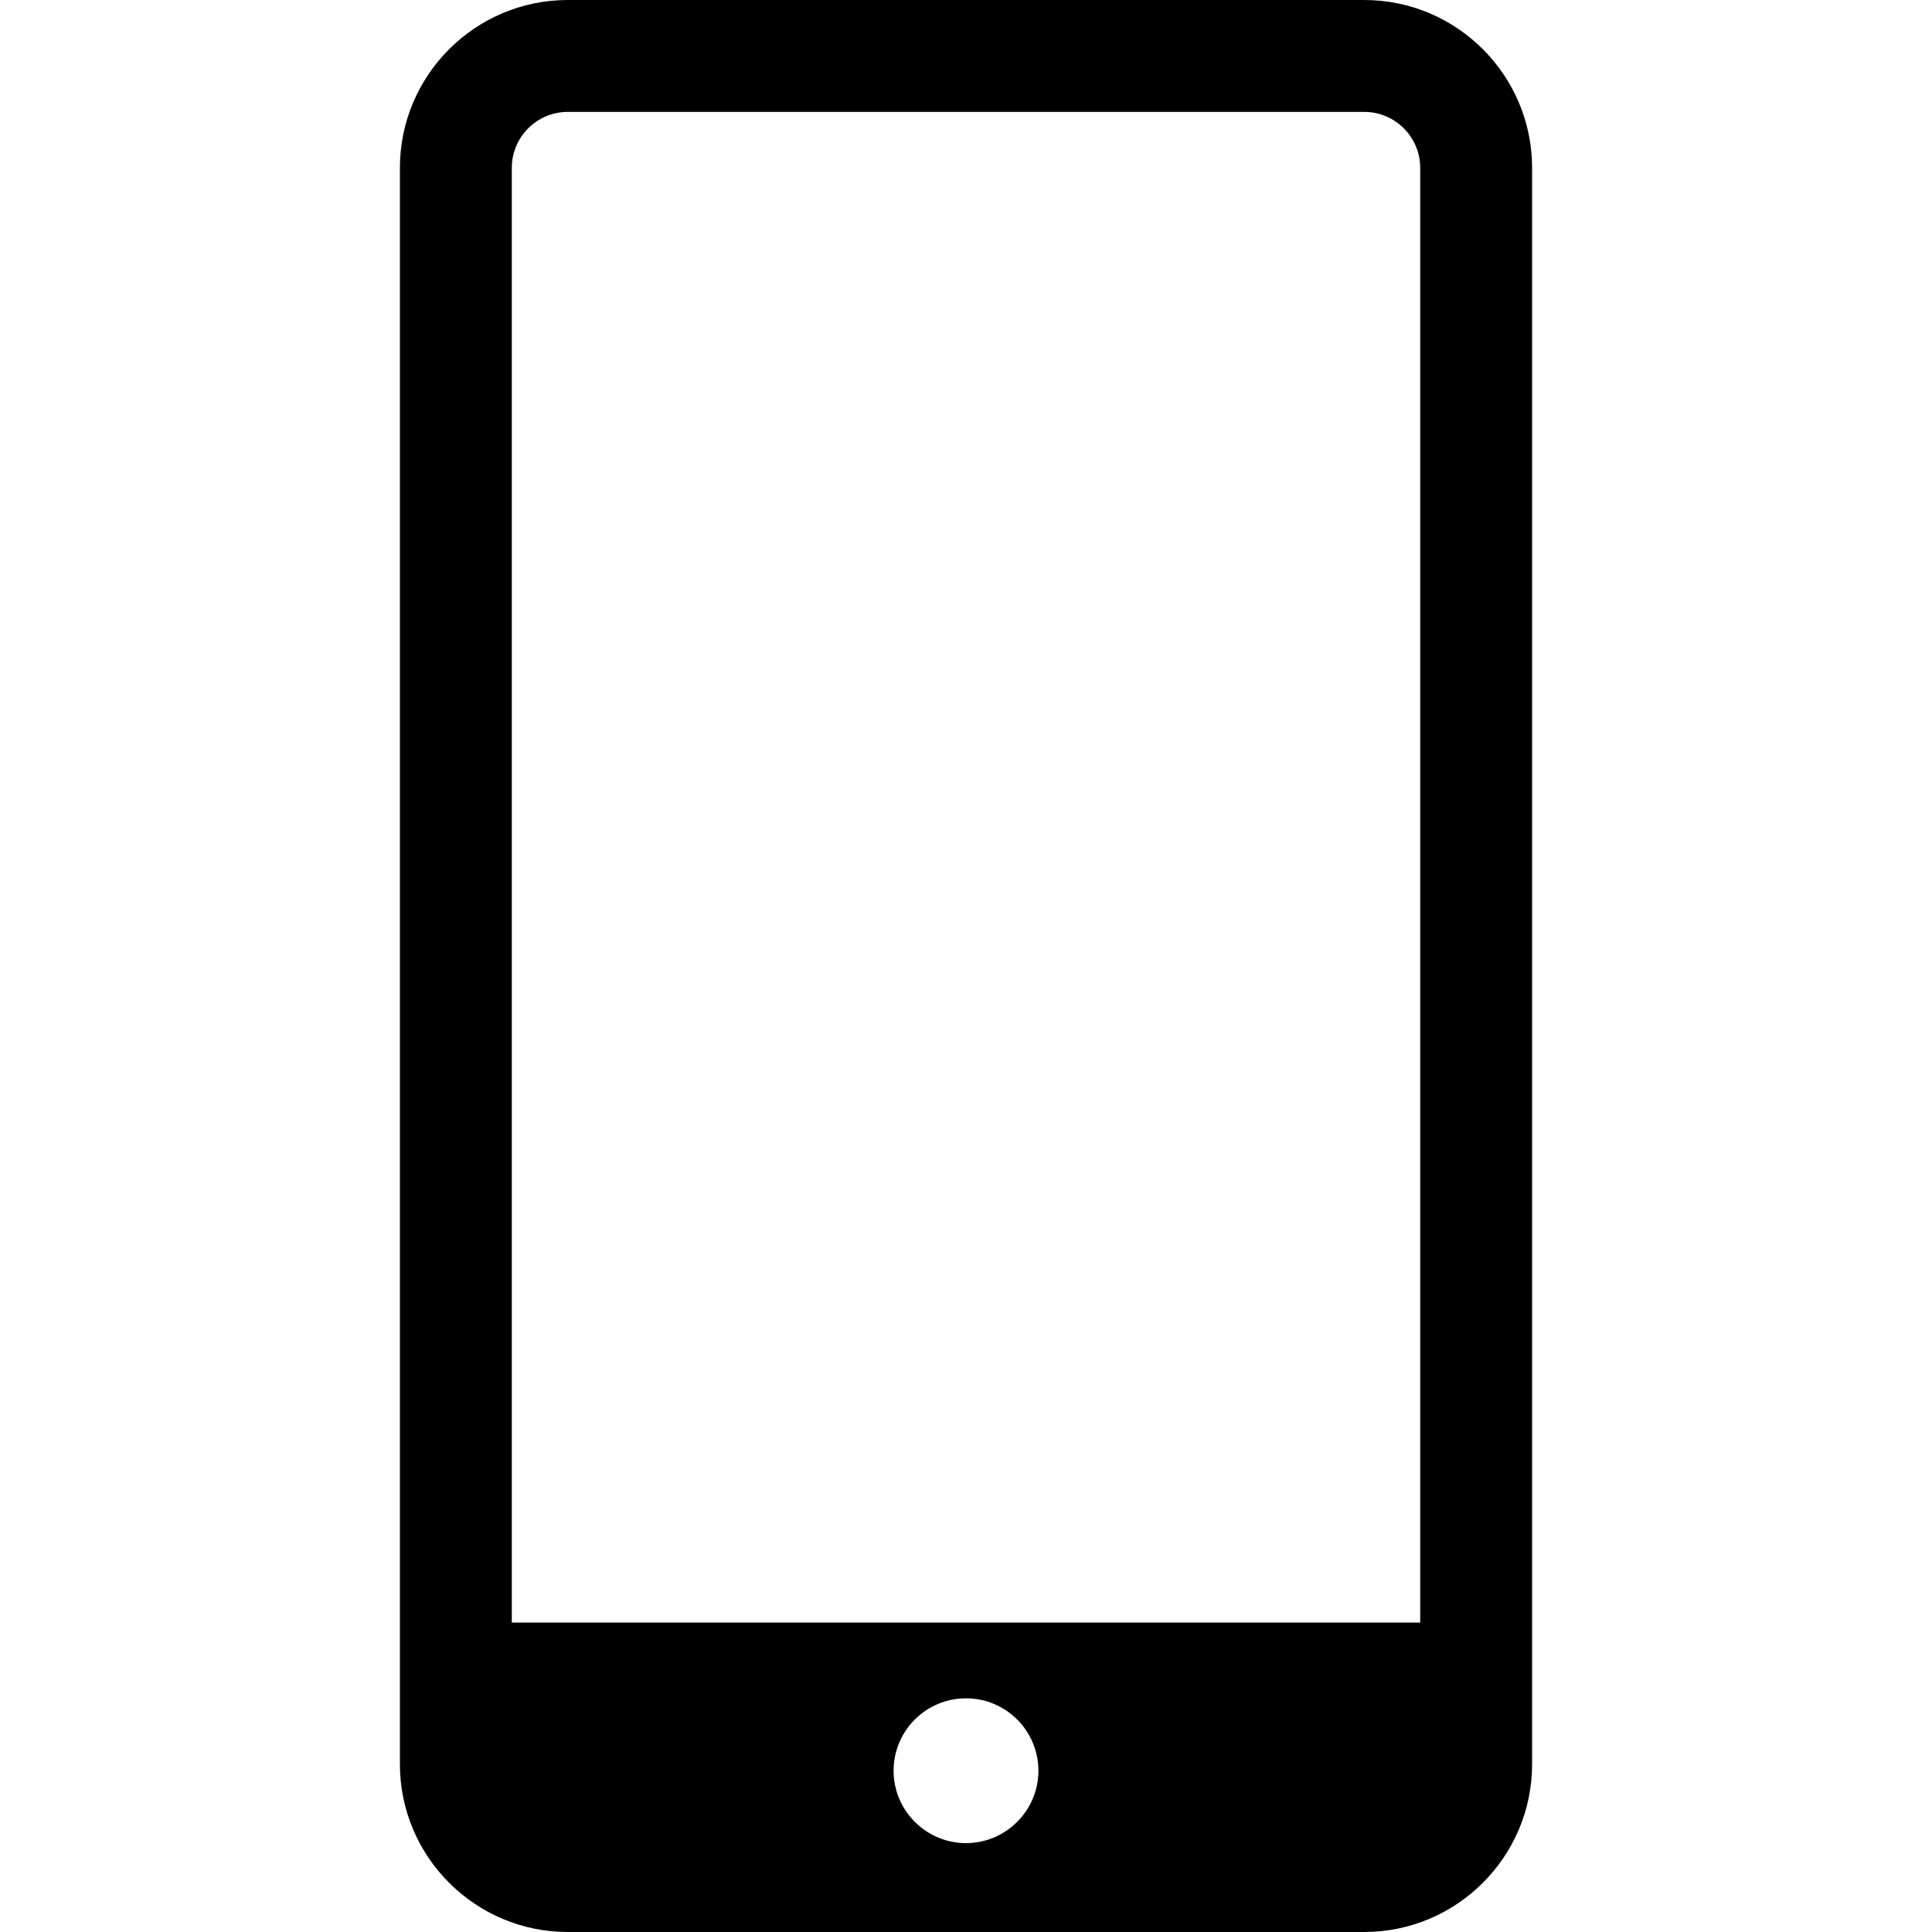
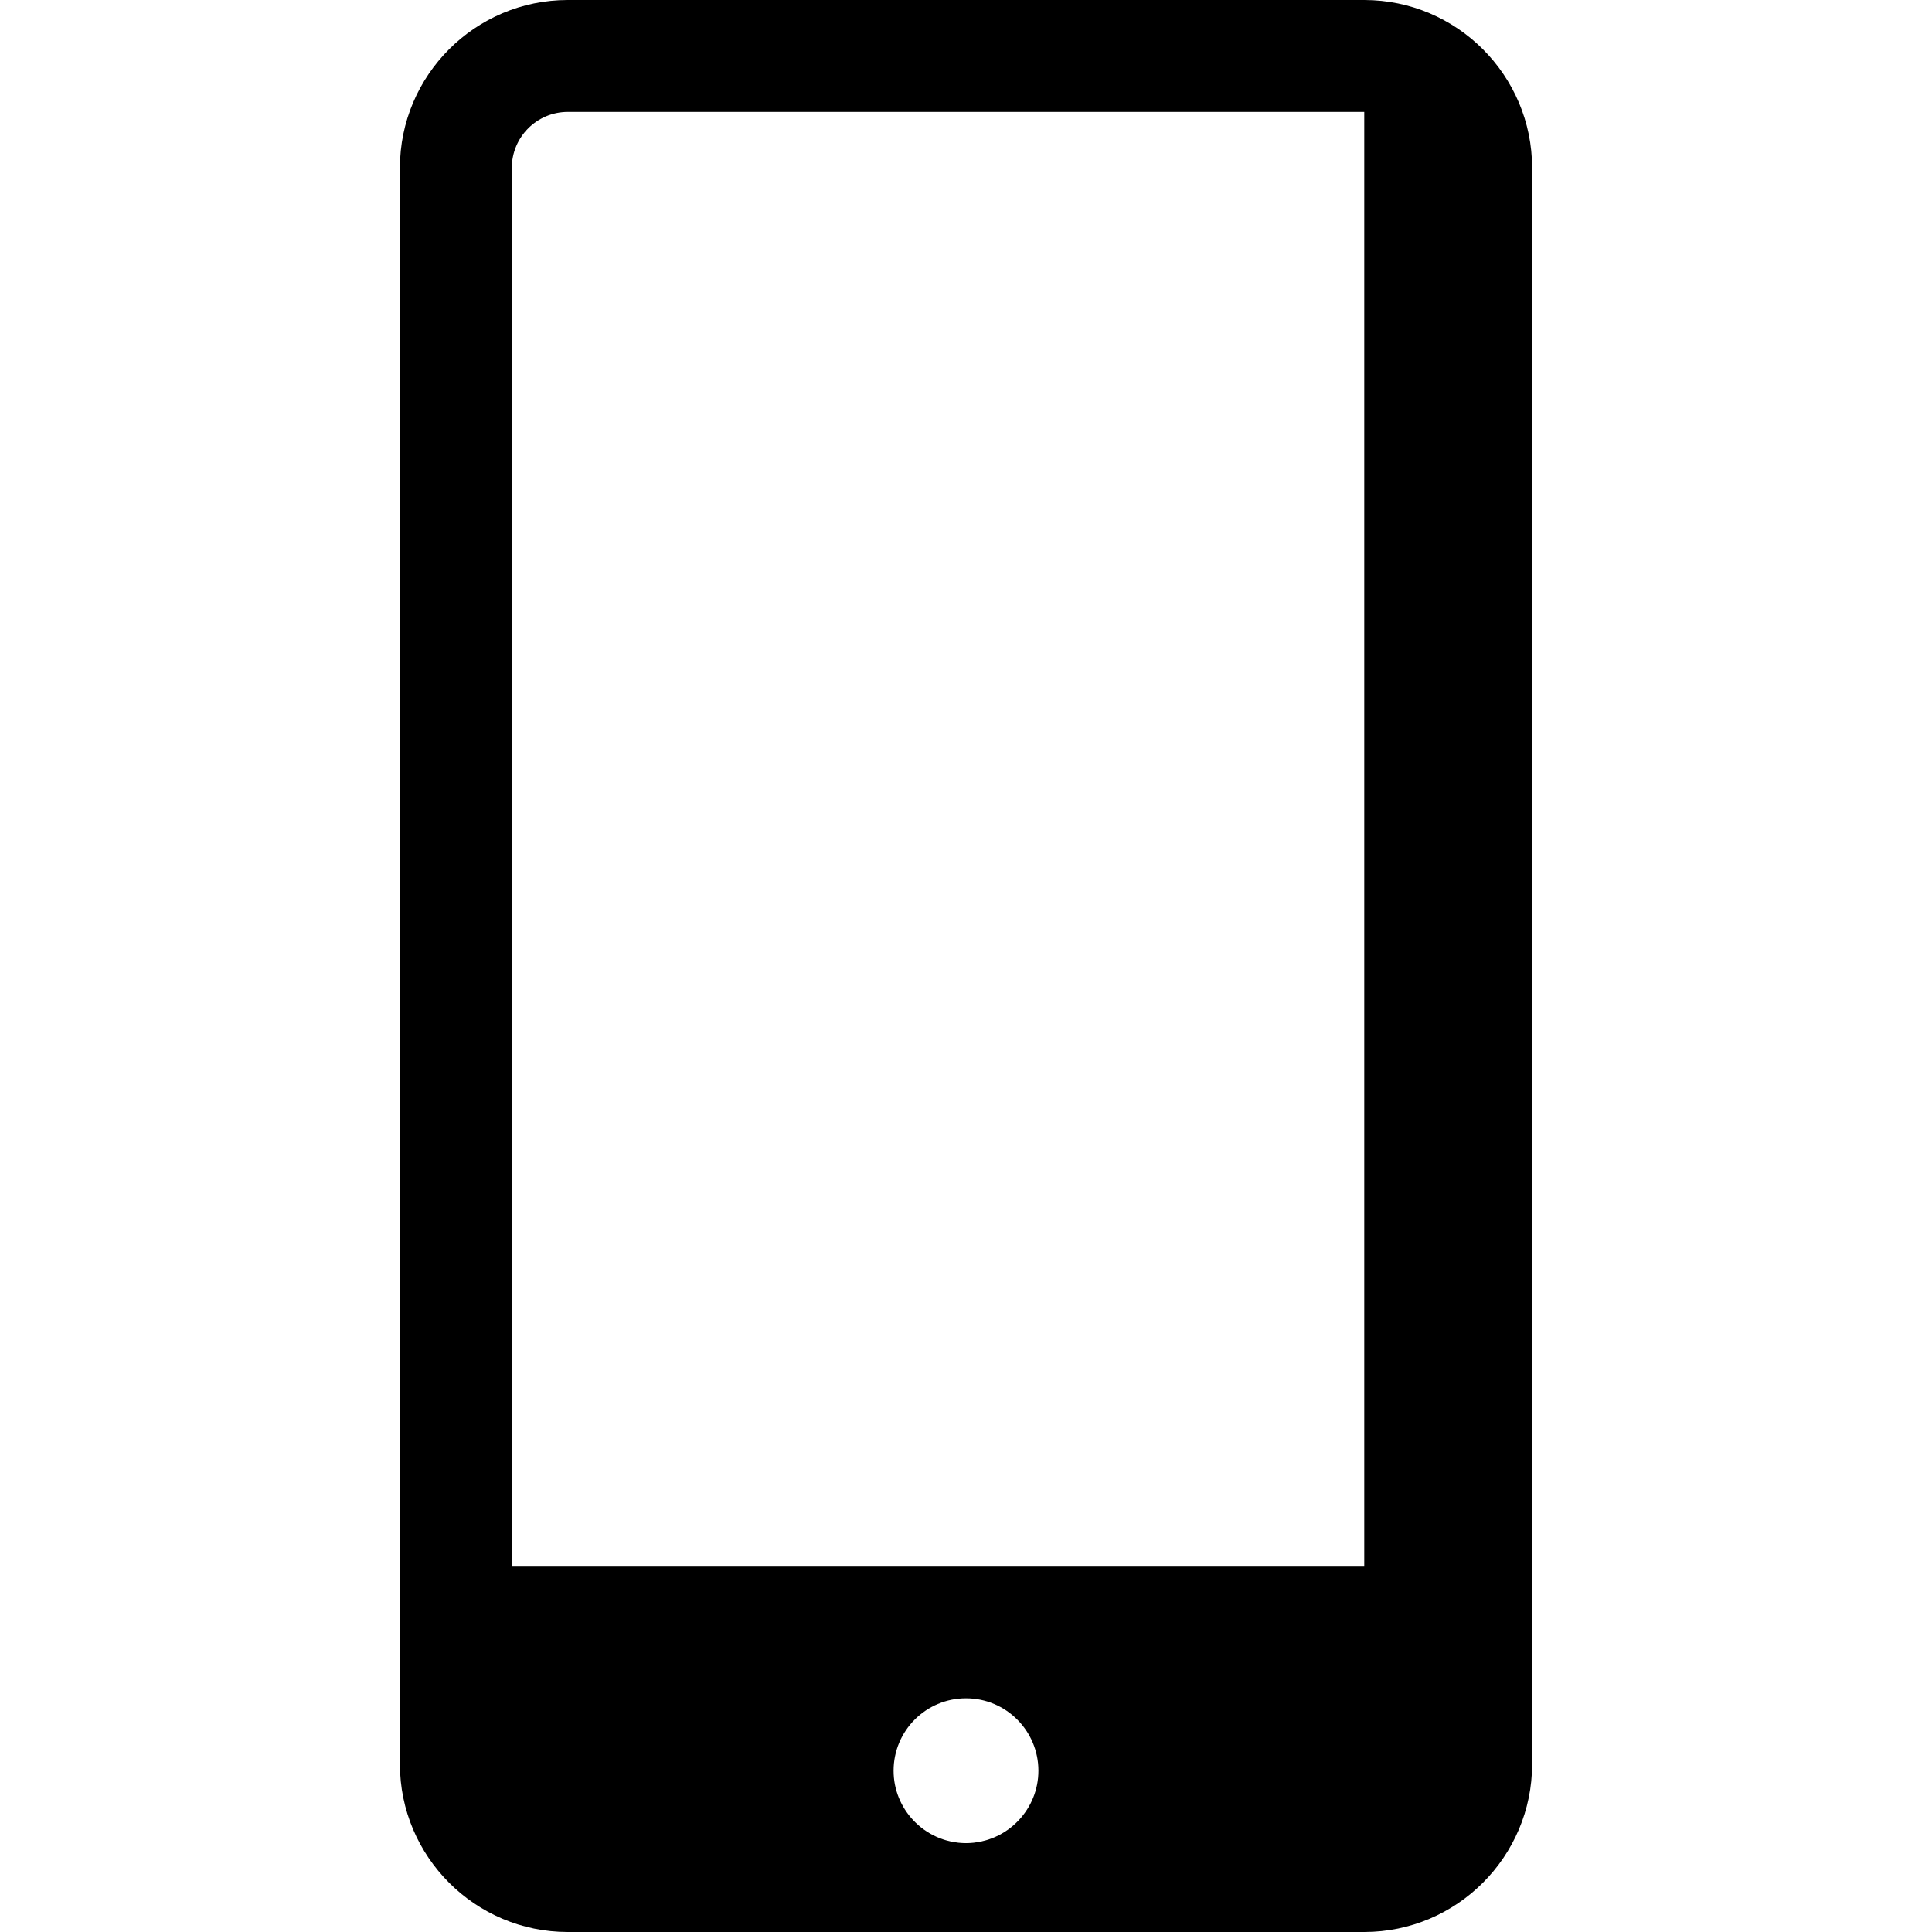
<svg xmlns="http://www.w3.org/2000/svg" version="1.1" id="Livello_1" x="0px" y="0px" viewBox="0 0 512 512" style="enable-background:new 0 0 512 512;" xml:space="preserve">
-   <path d="M361.538,0H150.462c-24.528,0-44.483,19.955-44.483,44.483v423.034c0,24.528,19.955,44.483,44.483,44.483h211.077  c24.528,0,44.483-19.955,44.483-44.483V44.483C406.021,19.955,386.066,0,361.538,0z M150.462,29.655h211.077  c8.175,0,14.828,6.651,14.828,14.828v385.519H135.634V44.483C135.634,36.307,142.285,29.655,150.462,29.655z M267.138,484.867  c-0.008,0.006-0.016,0.012-0.024,0.018c-0.496,0.355-1.012,0.684-1.542,0.991c-0.034,0.02-0.067,0.042-0.102,0.062  c-0.498,0.285-1.014,0.542-1.539,0.782c-0.071,0.032-0.138,0.07-0.209,0.101c-0.489,0.217-0.993,0.404-1.503,0.579  c-0.112,0.039-0.22,0.086-0.334,0.122c-0.478,0.155-0.969,0.278-1.462,0.396c-0.15,0.035-0.294,0.083-0.445,0.115  c-0.484,0.103-0.981,0.172-1.478,0.237c-0.164,0.021-0.322,0.057-0.487,0.074c-0.661,0.069-1.332,0.107-2.012,0.107  s-1.351-0.037-2.012-0.107c-0.165-0.017-0.324-0.053-0.487-0.074c-0.498-0.065-0.994-0.134-1.479-0.237  c-0.151-0.032-0.295-0.079-0.444-0.114c-0.494-0.117-0.985-0.241-1.463-0.396c-0.113-0.036-0.221-0.084-0.333-0.122  c-0.51-0.176-1.014-0.363-1.503-0.58c-0.071-0.031-0.138-0.068-0.208-0.1c-0.525-0.24-1.042-0.498-1.541-0.783  c-0.035-0.02-0.067-0.042-0.102-0.062c-0.53-0.307-1.046-0.636-1.542-0.991c-0.008-0.006-0.016-0.012-0.024-0.018  c-1.038-0.745-2.001-1.59-2.871-2.522c-3.204-3.429-5.179-8.02-5.179-13.083c0-10.598,8.591-19.189,19.189-19.189  c10.598,0,19.189,8.591,19.189,19.189c0,5.063-1.976,9.654-5.179,13.083C269.139,483.277,268.177,484.122,267.138,484.867z" />
+   <path d="M361.538,0H150.462c-24.528,0-44.483,19.955-44.483,44.483v423.034c0,24.528,19.955,44.483,44.483,44.483h211.077  c24.528,0,44.483-19.955,44.483-44.483V44.483C406.021,19.955,386.066,0,361.538,0z M150.462,29.655h211.077  v385.519H135.634V44.483C135.634,36.307,142.285,29.655,150.462,29.655z M267.138,484.867  c-0.008,0.006-0.016,0.012-0.024,0.018c-0.496,0.355-1.012,0.684-1.542,0.991c-0.034,0.02-0.067,0.042-0.102,0.062  c-0.498,0.285-1.014,0.542-1.539,0.782c-0.071,0.032-0.138,0.07-0.209,0.101c-0.489,0.217-0.993,0.404-1.503,0.579  c-0.112,0.039-0.22,0.086-0.334,0.122c-0.478,0.155-0.969,0.278-1.462,0.396c-0.15,0.035-0.294,0.083-0.445,0.115  c-0.484,0.103-0.981,0.172-1.478,0.237c-0.164,0.021-0.322,0.057-0.487,0.074c-0.661,0.069-1.332,0.107-2.012,0.107  s-1.351-0.037-2.012-0.107c-0.165-0.017-0.324-0.053-0.487-0.074c-0.498-0.065-0.994-0.134-1.479-0.237  c-0.151-0.032-0.295-0.079-0.444-0.114c-0.494-0.117-0.985-0.241-1.463-0.396c-0.113-0.036-0.221-0.084-0.333-0.122  c-0.51-0.176-1.014-0.363-1.503-0.58c-0.071-0.031-0.138-0.068-0.208-0.1c-0.525-0.24-1.042-0.498-1.541-0.783  c-0.035-0.02-0.067-0.042-0.102-0.062c-0.53-0.307-1.046-0.636-1.542-0.991c-0.008-0.006-0.016-0.012-0.024-0.018  c-1.038-0.745-2.001-1.59-2.871-2.522c-3.204-3.429-5.179-8.02-5.179-13.083c0-10.598,8.591-19.189,19.189-19.189  c10.598,0,19.189,8.591,19.189,19.189c0,5.063-1.976,9.654-5.179,13.083C269.139,483.277,268.177,484.122,267.138,484.867z" />
</svg>